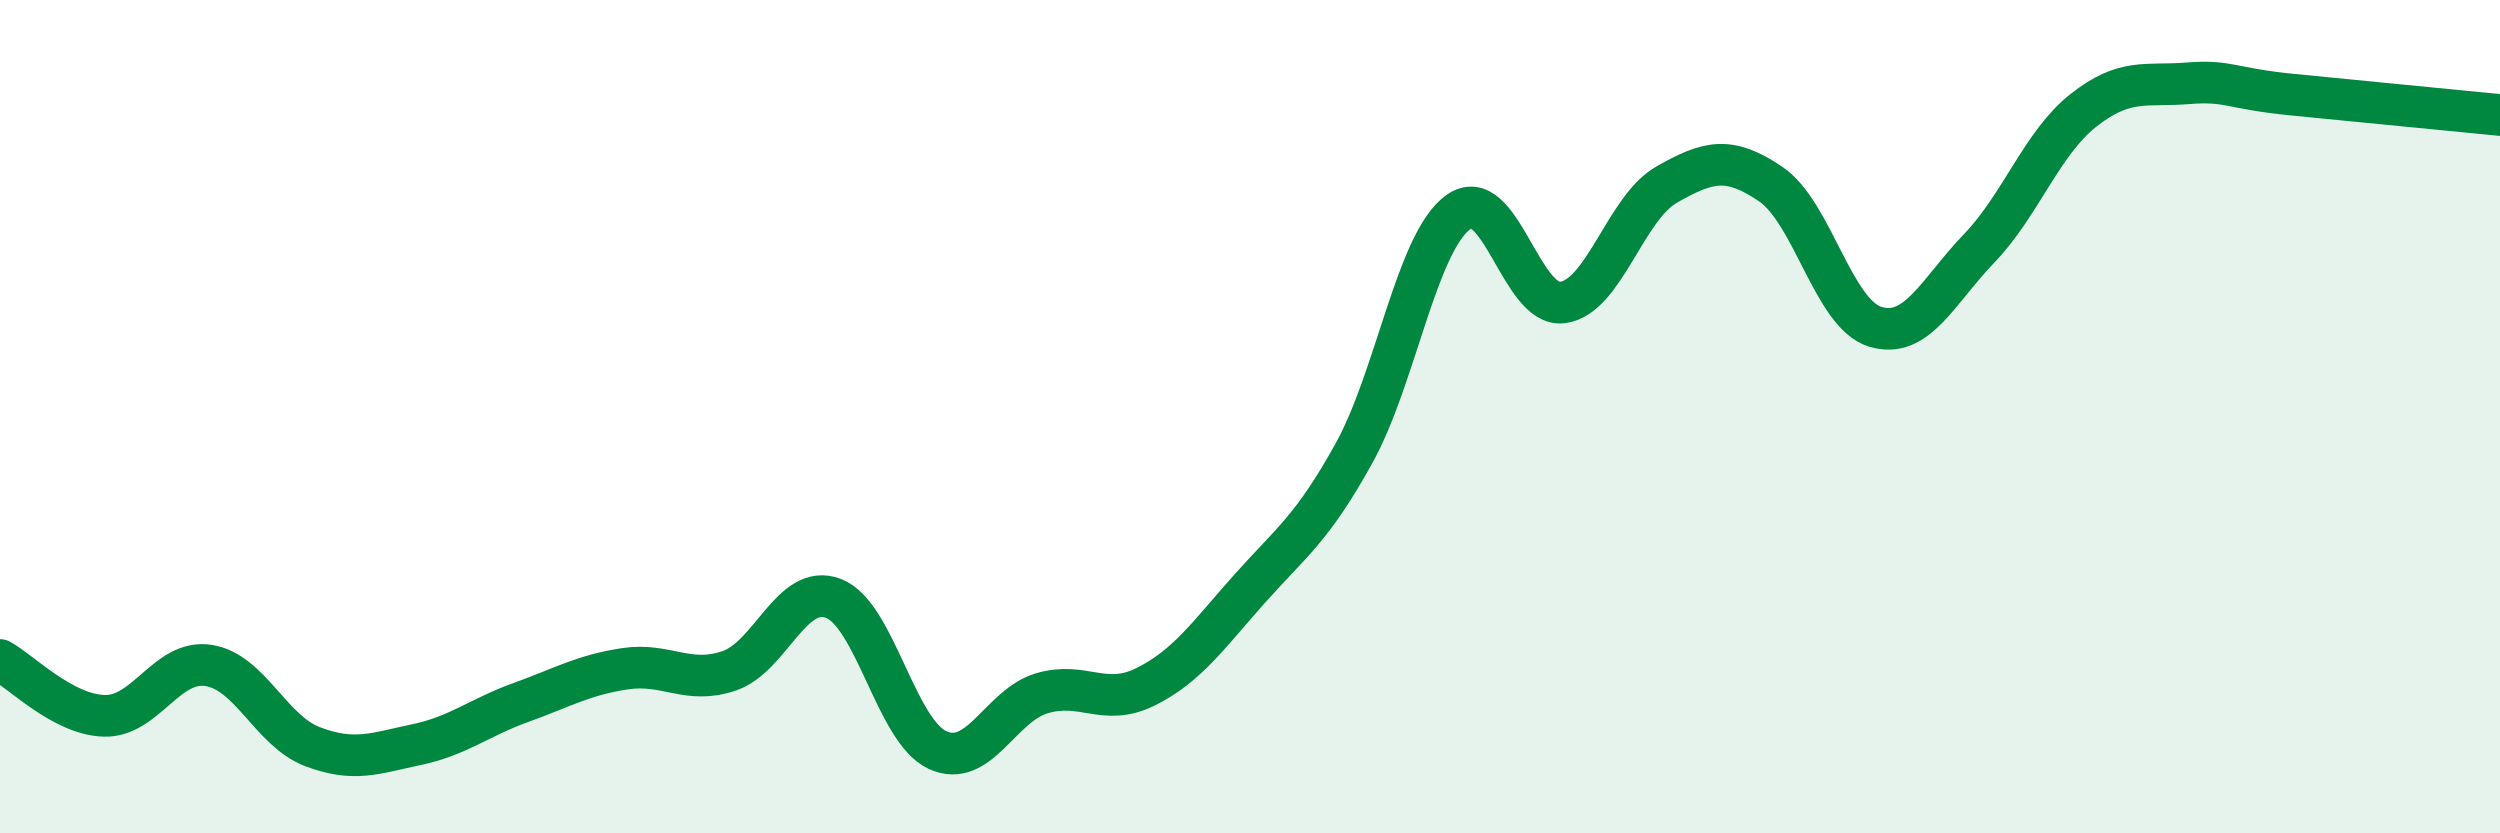
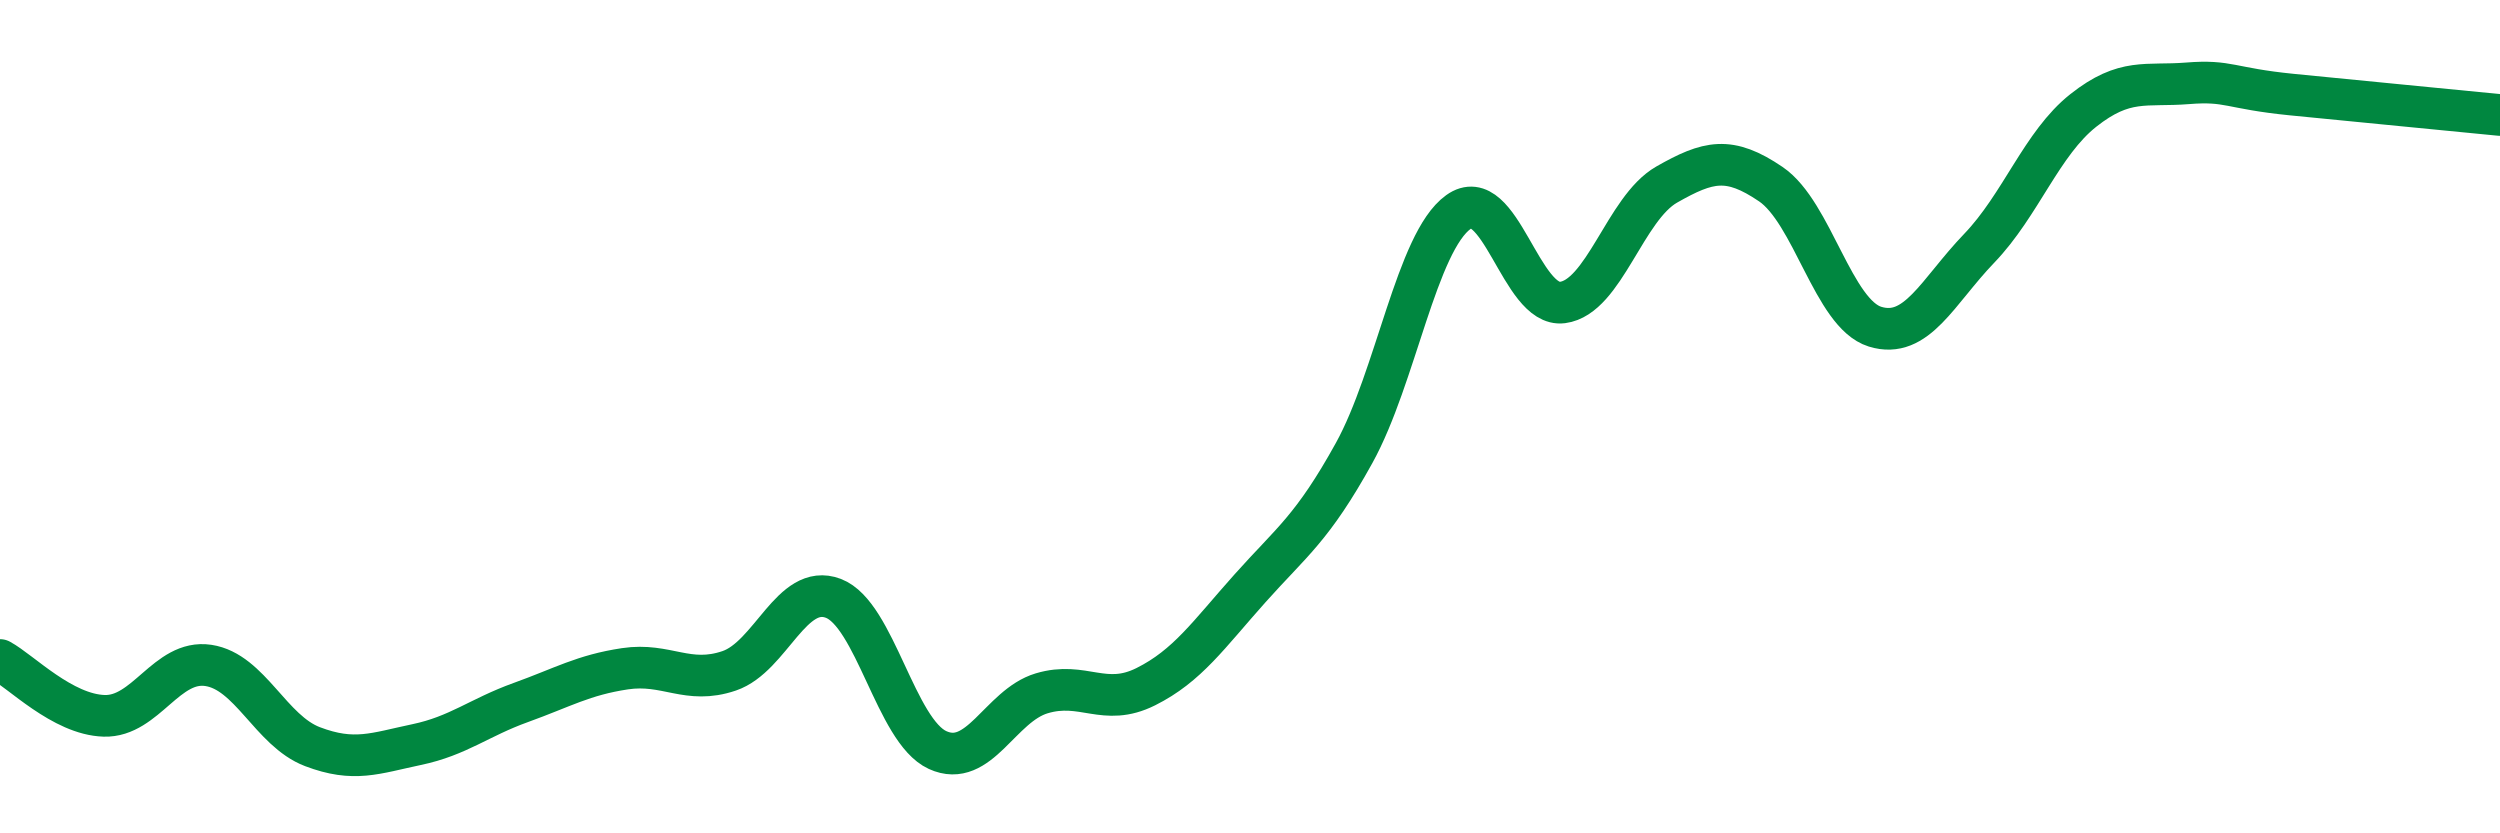
<svg xmlns="http://www.w3.org/2000/svg" width="60" height="20" viewBox="0 0 60 20">
-   <path d="M 0,15.84 C 0.5,16.11 1.5,17.15 2.5,17.18 C 3.5,17.21 4,15.82 5,15.97 C 6,16.12 6.5,17.54 7.5,17.92 C 8.5,18.3 9,18.08 10,17.87 C 11,17.66 11.5,17.22 12.5,16.86 C 13.5,16.5 14,16.2 15,16.05 C 16,15.9 16.5,16.44 17.5,16.1 C 18.5,15.76 19,13.98 20,14.36 C 21,14.74 21.5,17.54 22.5,18 C 23.5,18.46 24,16.94 25,16.64 C 26,16.34 26.5,16.98 27.5,16.48 C 28.5,15.98 29,15.24 30,14.12 C 31,13 31.5,12.68 32.5,10.87 C 33.5,9.06 34,5.81 35,5.09 C 36,4.37 36.5,7.39 37.5,7.26 C 38.5,7.13 39,5 40,4.43 C 41,3.86 41.5,3.74 42.5,4.42 C 43.5,5.1 44,7.53 45,7.84 C 46,8.15 46.5,7 47.5,5.96 C 48.5,4.92 49,3.44 50,2.65 C 51,1.86 51.5,2.08 52.5,2 C 53.5,1.92 53.5,2.12 55,2.27 C 56.5,2.42 59,2.66 60,2.76L60 20L0 20Z" fill="#008740" opacity="0.1" stroke-linecap="round" stroke-linejoin="round" />
  <path d="M 0,15.84 C 0.5,16.11 1.5,17.15 2.5,17.18 C 3.5,17.21 4,15.82 5,15.97 C 6,16.12 6.5,17.54 7.5,17.92 C 8.5,18.3 9,18.08 10,17.87 C 11,17.66 11.5,17.22 12.5,16.86 C 13.5,16.5 14,16.2 15,16.05 C 16,15.9 16.5,16.44 17.5,16.1 C 18.5,15.76 19,13.98 20,14.36 C 21,14.74 21.5,17.54 22.5,18 C 23.5,18.46 24,16.94 25,16.64 C 26,16.34 26.5,16.98 27.5,16.48 C 28.5,15.98 29,15.24 30,14.12 C 31,13 31.5,12.68 32.5,10.87 C 33.5,9.06 34,5.81 35,5.09 C 36,4.37 36.5,7.39 37.5,7.26 C 38.5,7.13 39,5 40,4.43 C 41,3.86 41.5,3.74 42.5,4.42 C 43.5,5.1 44,7.53 45,7.84 C 46,8.15 46.5,7 47.5,5.96 C 48.5,4.92 49,3.44 50,2.65 C 51,1.86 51.5,2.08 52.5,2 C 53.5,1.92 53.5,2.12 55,2.27 C 56.5,2.42 59,2.66 60,2.76" stroke="#008740" stroke-width="1" fill="none" stroke-linecap="round" stroke-linejoin="round" />
</svg>